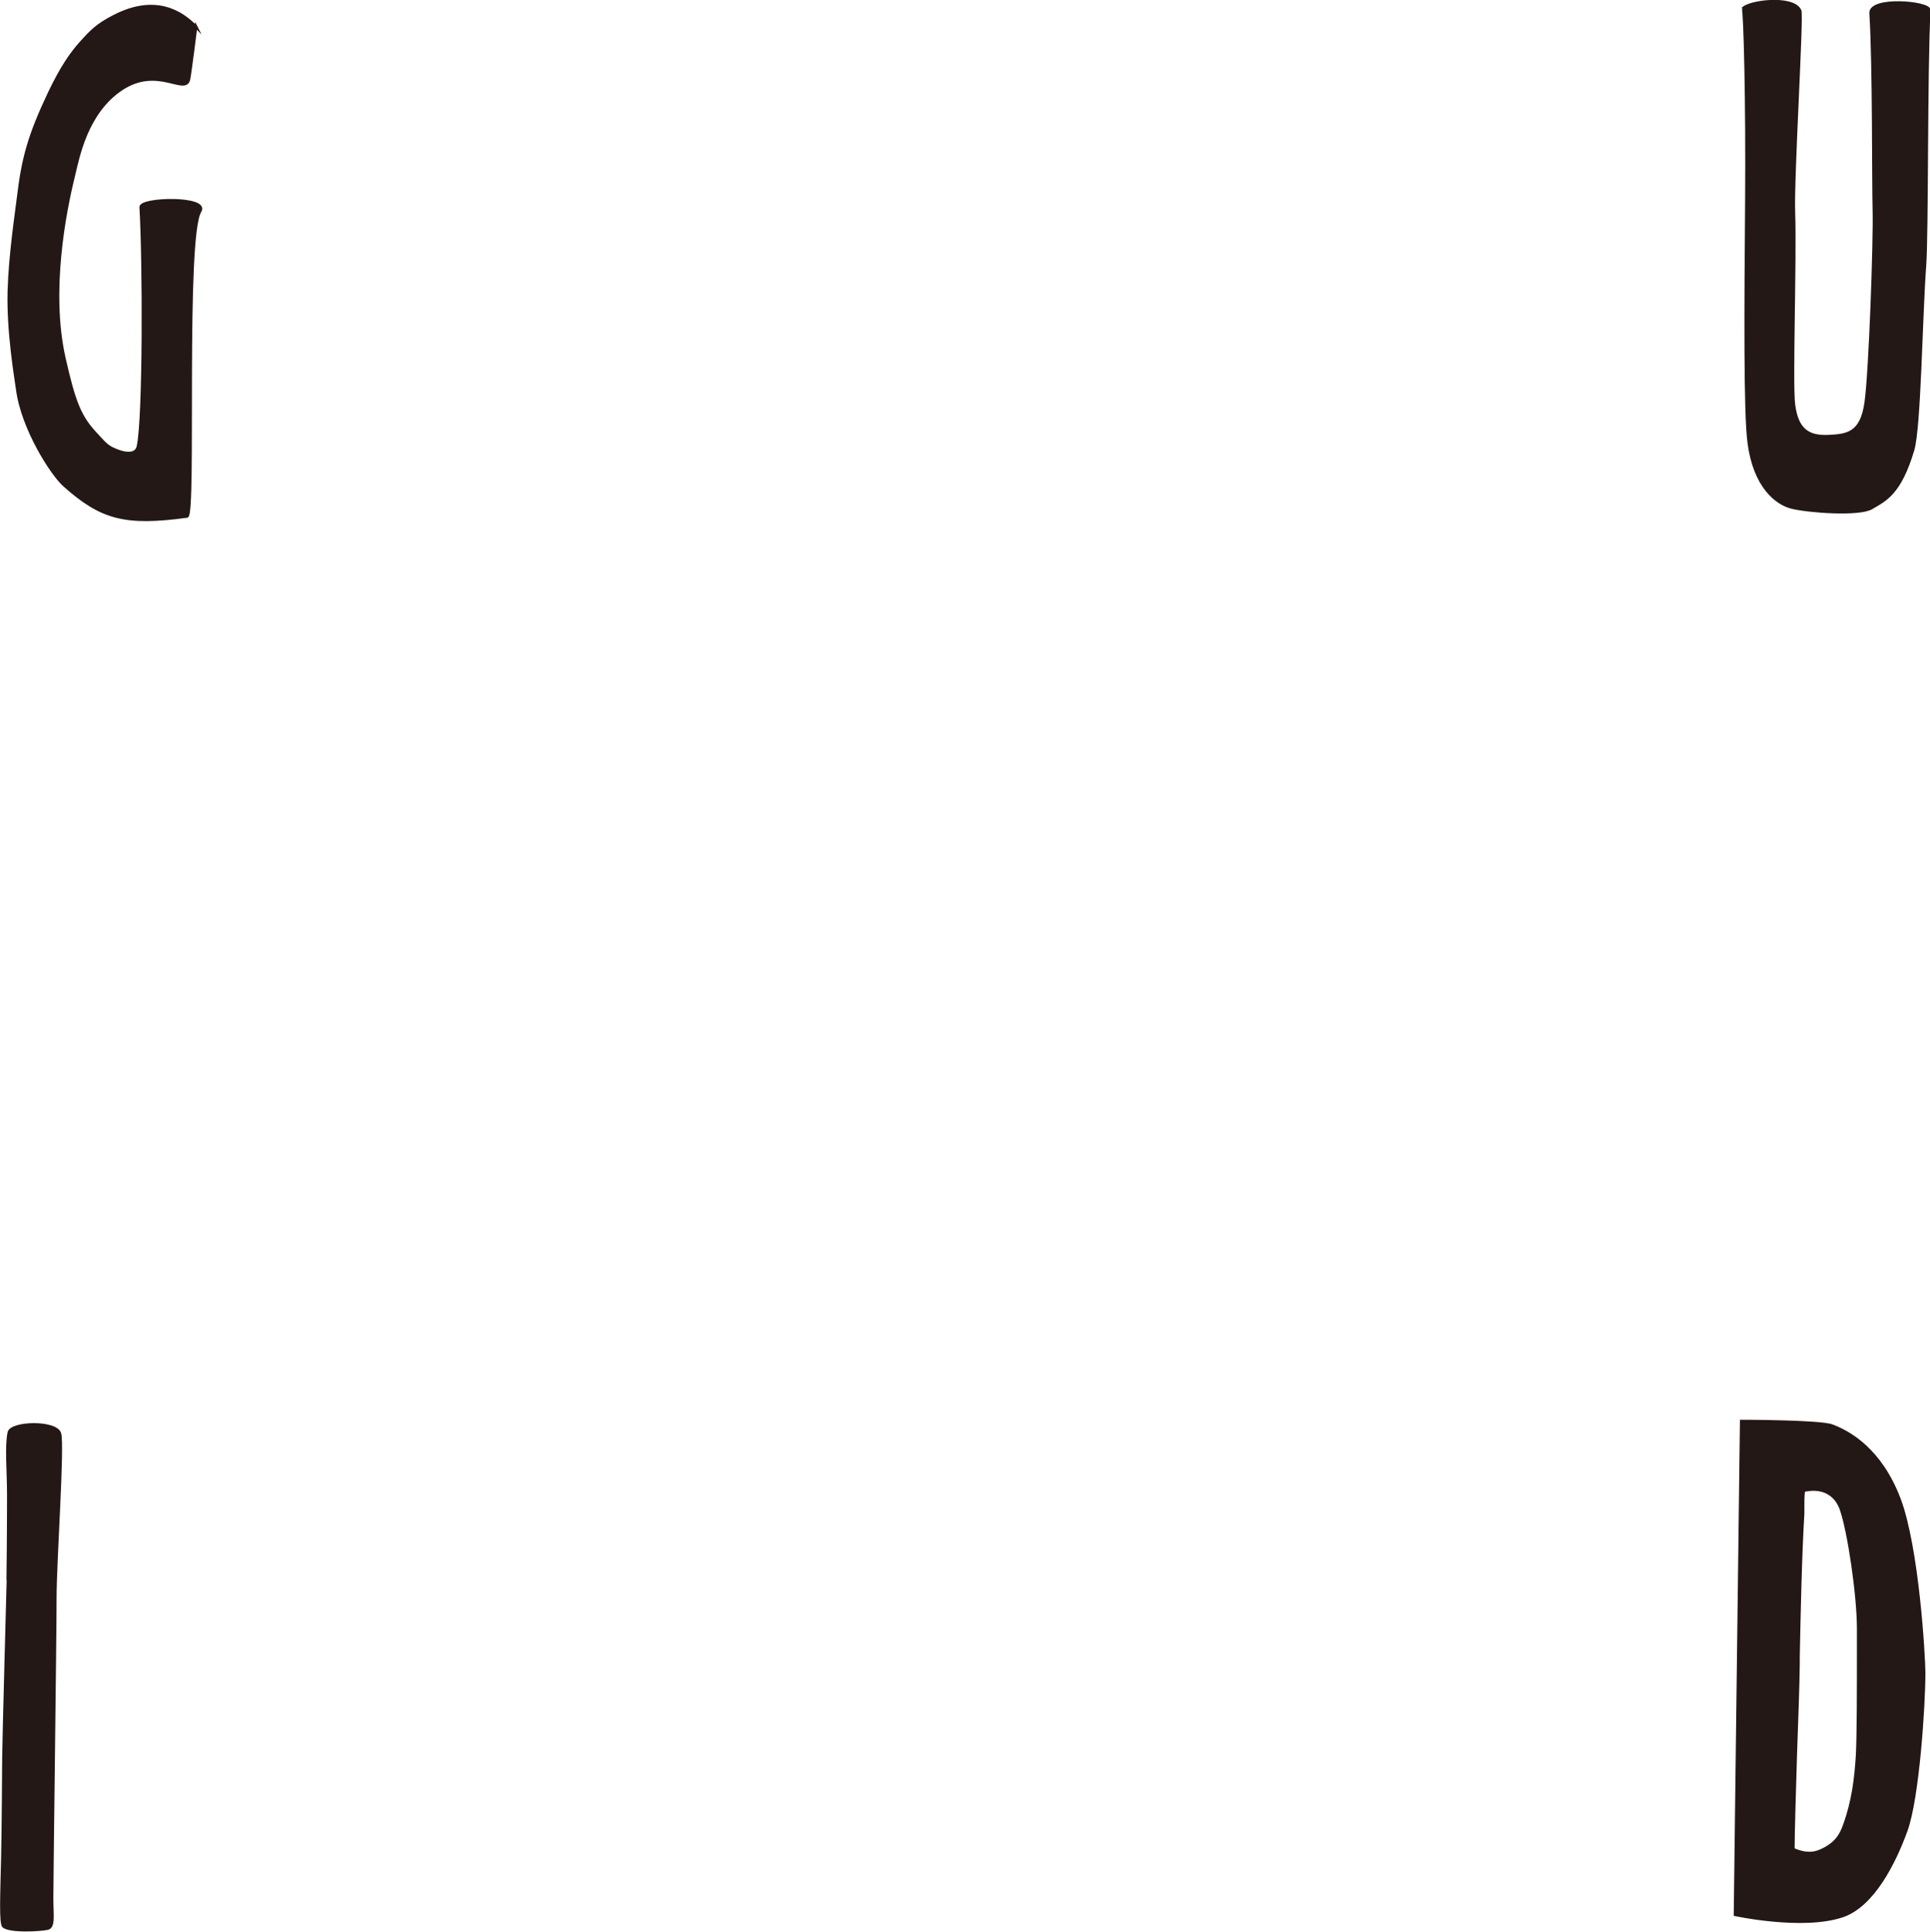
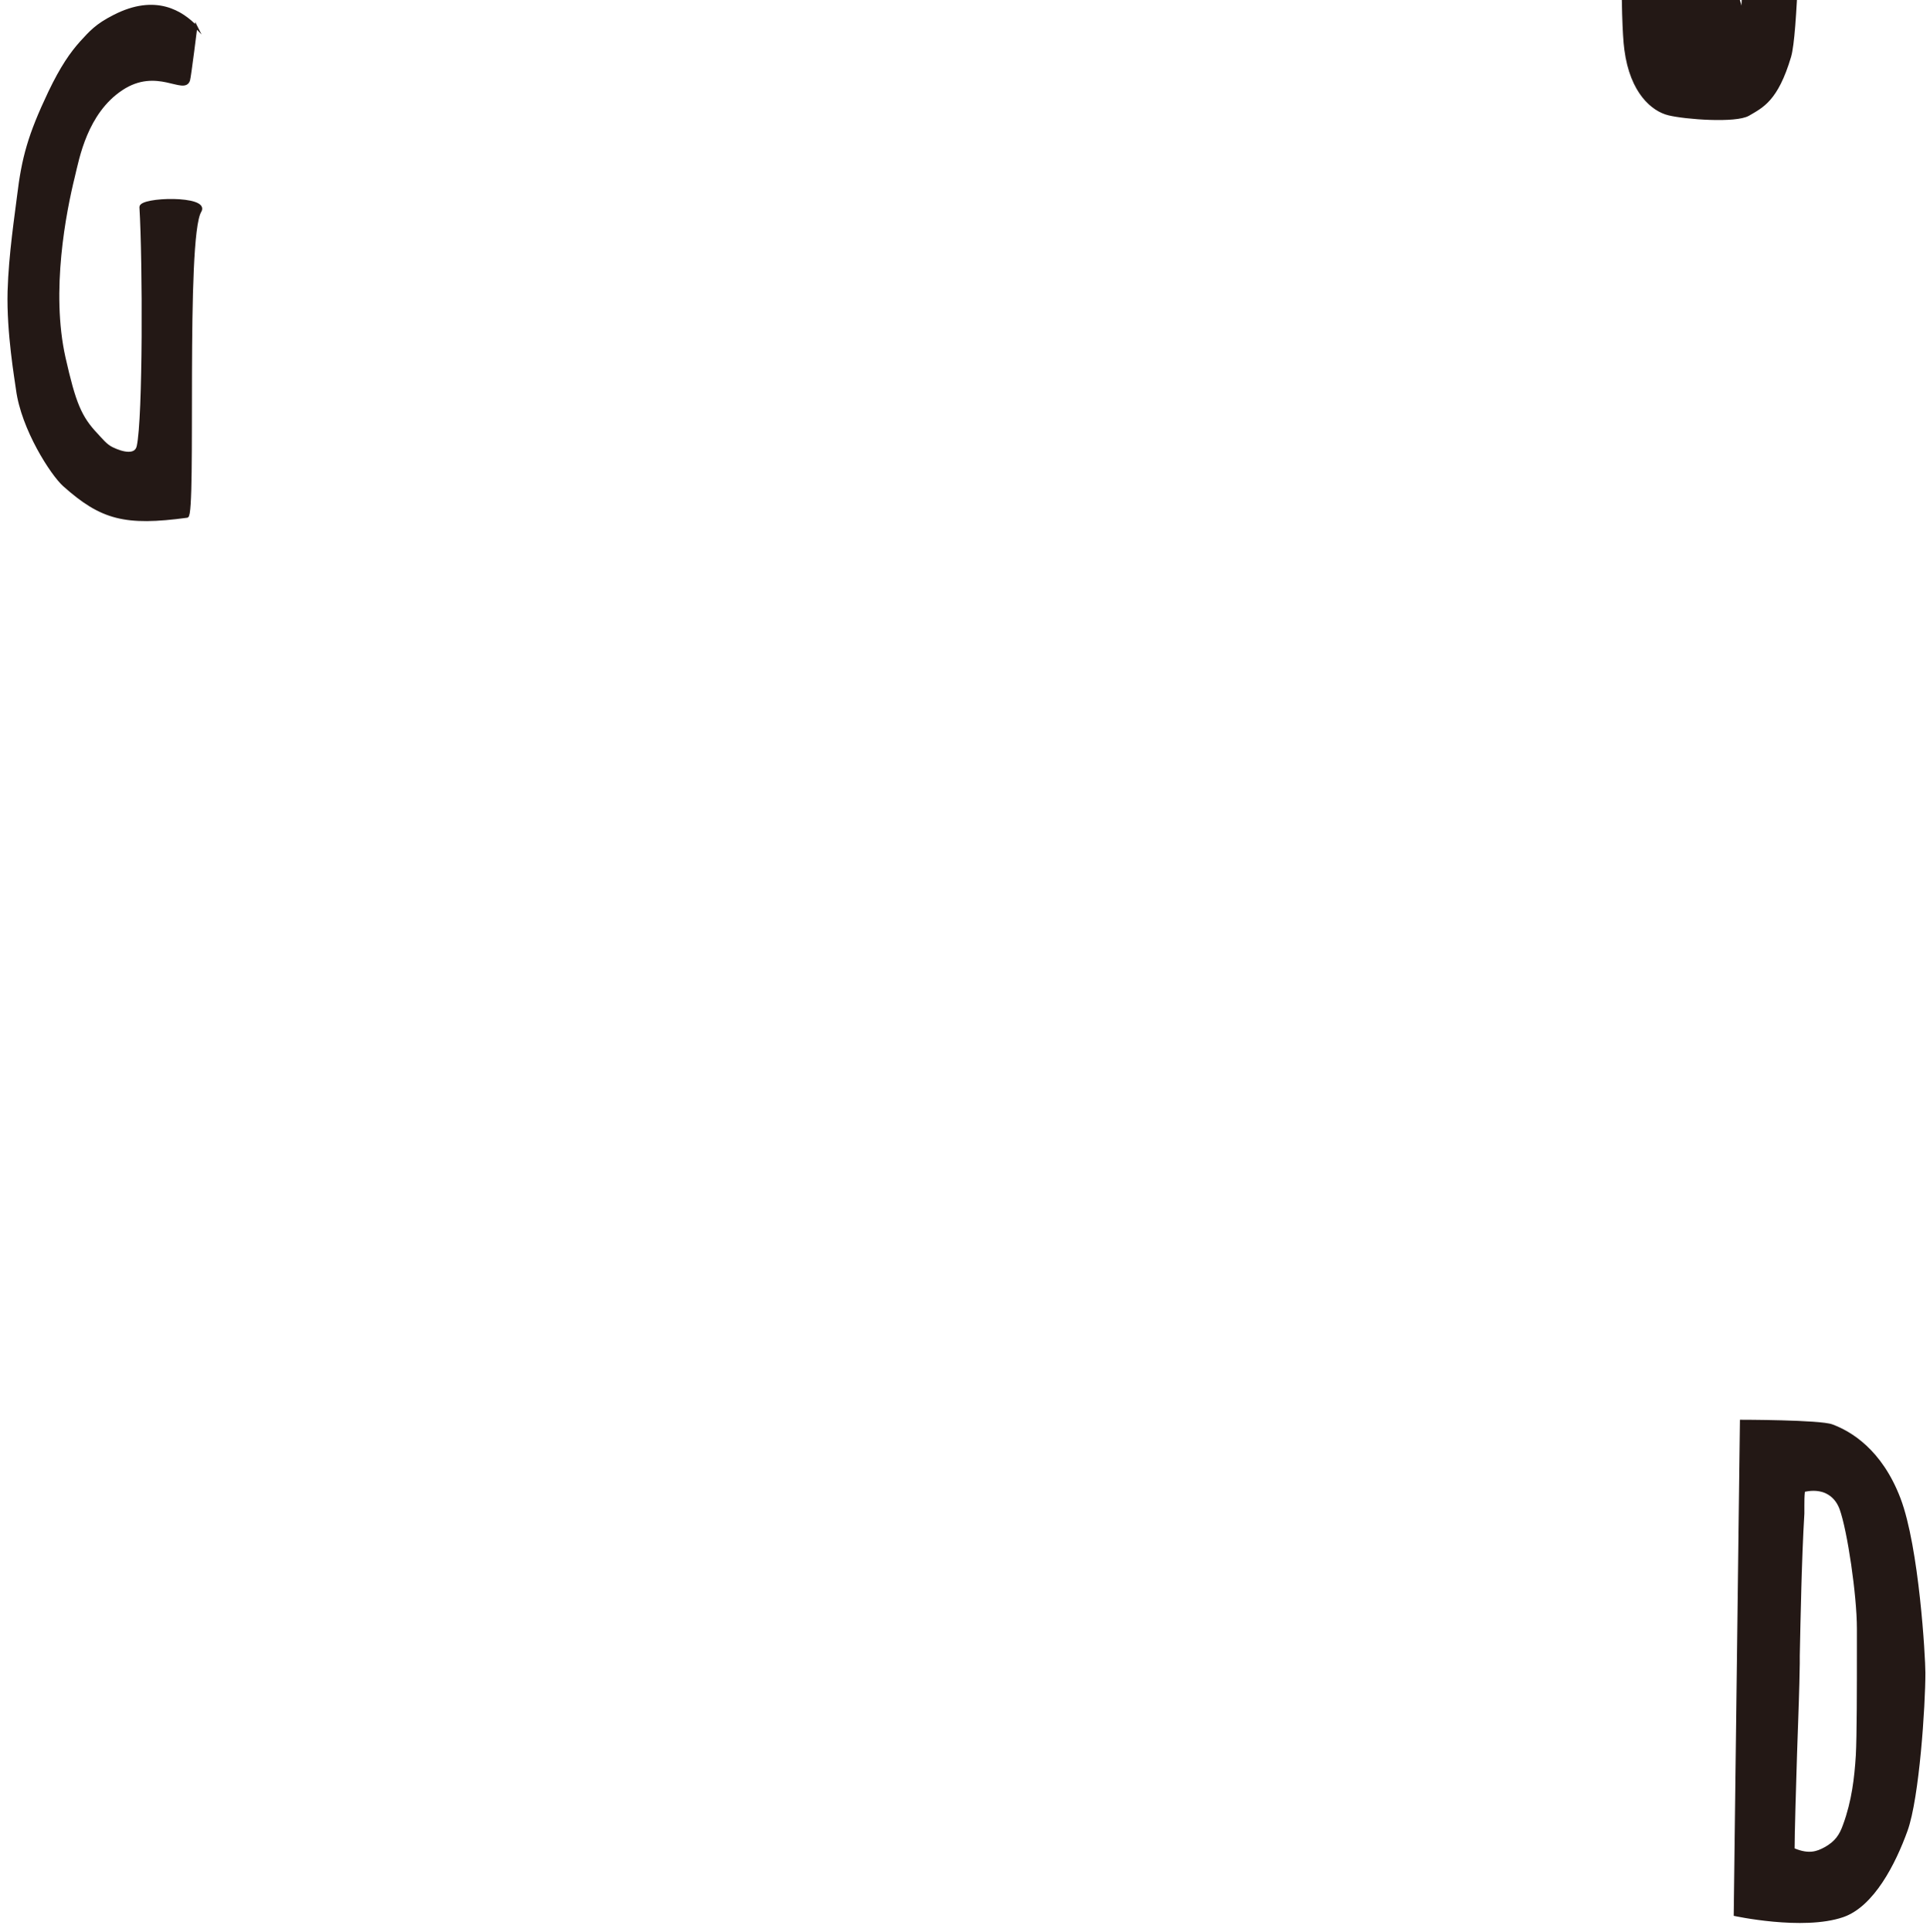
<svg xmlns="http://www.w3.org/2000/svg" id="_レイヤー_2" data-name="レイヤー 2" viewBox="0 0 71.29 71.34">
  <defs>
    <style>
      .cls-1 {
        stroke: #231815;
        stroke-miterlimit: 10;
        stroke-width: .1px;
      }

      .cls-1, .cls-2 {
        fill: #231815;
      }

      .cls-2 {
        stroke-width: 0px;
      }
    </style>
  </defs>
  <g id="ok">
    <g>
      <path class="cls-1" d="M7.25,1c-.52-.54-1.49-1.2-3.04-.4-.65.33-.87.59-1.21.96-.36.4-.72.91-1.17,1.85-.75,1.58-.98,2.42-1.15,3.83-.08.67-.31,2.14-.35,3.52-.04,1.53.26,3.24.31,3.62.19,1.46,1.28,3.14,1.73,3.54,1.38,1.23,2.25,1.46,4.54,1.15.3-.04-.11-10.31.48-11.27.33-.54-2.21-.48-2.19-.15.12,2,.13,7.79-.1,8.83-.08.38-.57.27-.96.08-.23-.11-.4-.33-.56-.5-.62-.65-.83-1.17-1.21-2.85-.55-2.46.02-5.38.35-6.71.16-.66.46-2.34,1.77-3.21s2.31.19,2.48-.33c.04-.13.27-1.98.27-1.98Z" />
-       <path class="cls-1" d="M64.37.33c.17-.27,1.86-.5,2.12.06.09.2-.28,6.22-.23,7.47.06,1.7-.1,6.31,0,7.08.12.95.55,1.2,1.27,1.17.72-.03,1.23-.11,1.39-1.25s.33-5.97.3-7.09,0-5.38-.12-7.28c-.04-.6,2.17-.41,2.16-.12-.12,2.17-.07,8.28-.16,9.44-.14,1.88-.19,5.97-.44,6.81-.48,1.61-1.02,1.84-1.53,2.14-.47.27-2.33.13-2.94-.02-.58-.14-1.38-.78-1.59-2.38-.15-1.1-.12-5.09-.09-8.86s-.06-7.05-.12-7.17" />
-       <path class="cls-1" d="M.29,58.23s.02-1.5.02-3.02c0-.87-.09-1.8.02-2.31.08-.38,1.75-.42,1.88.04s-.17,4.69-.17,6.06-.12,10.48-.12,11.1.09,1.07-.17,1.12c-.29.06-1.38.12-1.62-.08-.12-.1-.07-1.2-.04-2.52s.03-2.89.04-3.69c0-.52.17-6.71.17-6.71Z" />
+       <path class="cls-1" d="M64.37.33s.33-5.97.3-7.09,0-5.38-.12-7.28c-.04-.6,2.17-.41,2.16-.12-.12,2.17-.07,8.28-.16,9.44-.14,1.88-.19,5.97-.44,6.81-.48,1.61-1.02,1.84-1.53,2.14-.47.27-2.33.13-2.94-.02-.58-.14-1.38-.78-1.59-2.38-.15-1.1-.12-5.09-.09-8.86s-.06-7.05-.12-7.17" />
      <path class="cls-2" d="M70.2,55.33c-.69-1.81-1.84-2.48-2.52-2.73-.45-.17-3.41-.17-3.41-.17l-.23,18.32s2.55.56,4.04.05c1.14-.39,1.94-1.97,2.38-3.19.44-1.22.66-4.64.66-5.83,0-.58-.23-4.64-.92-6.45ZM68.55,64.83c-.05.81-.15,1.68-.47,2.55-.13.37-.29.62-.69.84-.28.15-.57.26-1.1.04,0-.6.05-2.19.09-3.51.04-1.19.09-2.43.1-3.32v-.28c.03-1.42.07-3.58.17-5.26,0-.08,0-.19,0-.3,0-.13,0-.35.02-.5.6-.13,1.08.1,1.28.64.29.8.64,3.19.64,4.41v.79c0,1.34,0,3.17-.04,3.9Z" />
    </g>
  </g>
</svg>